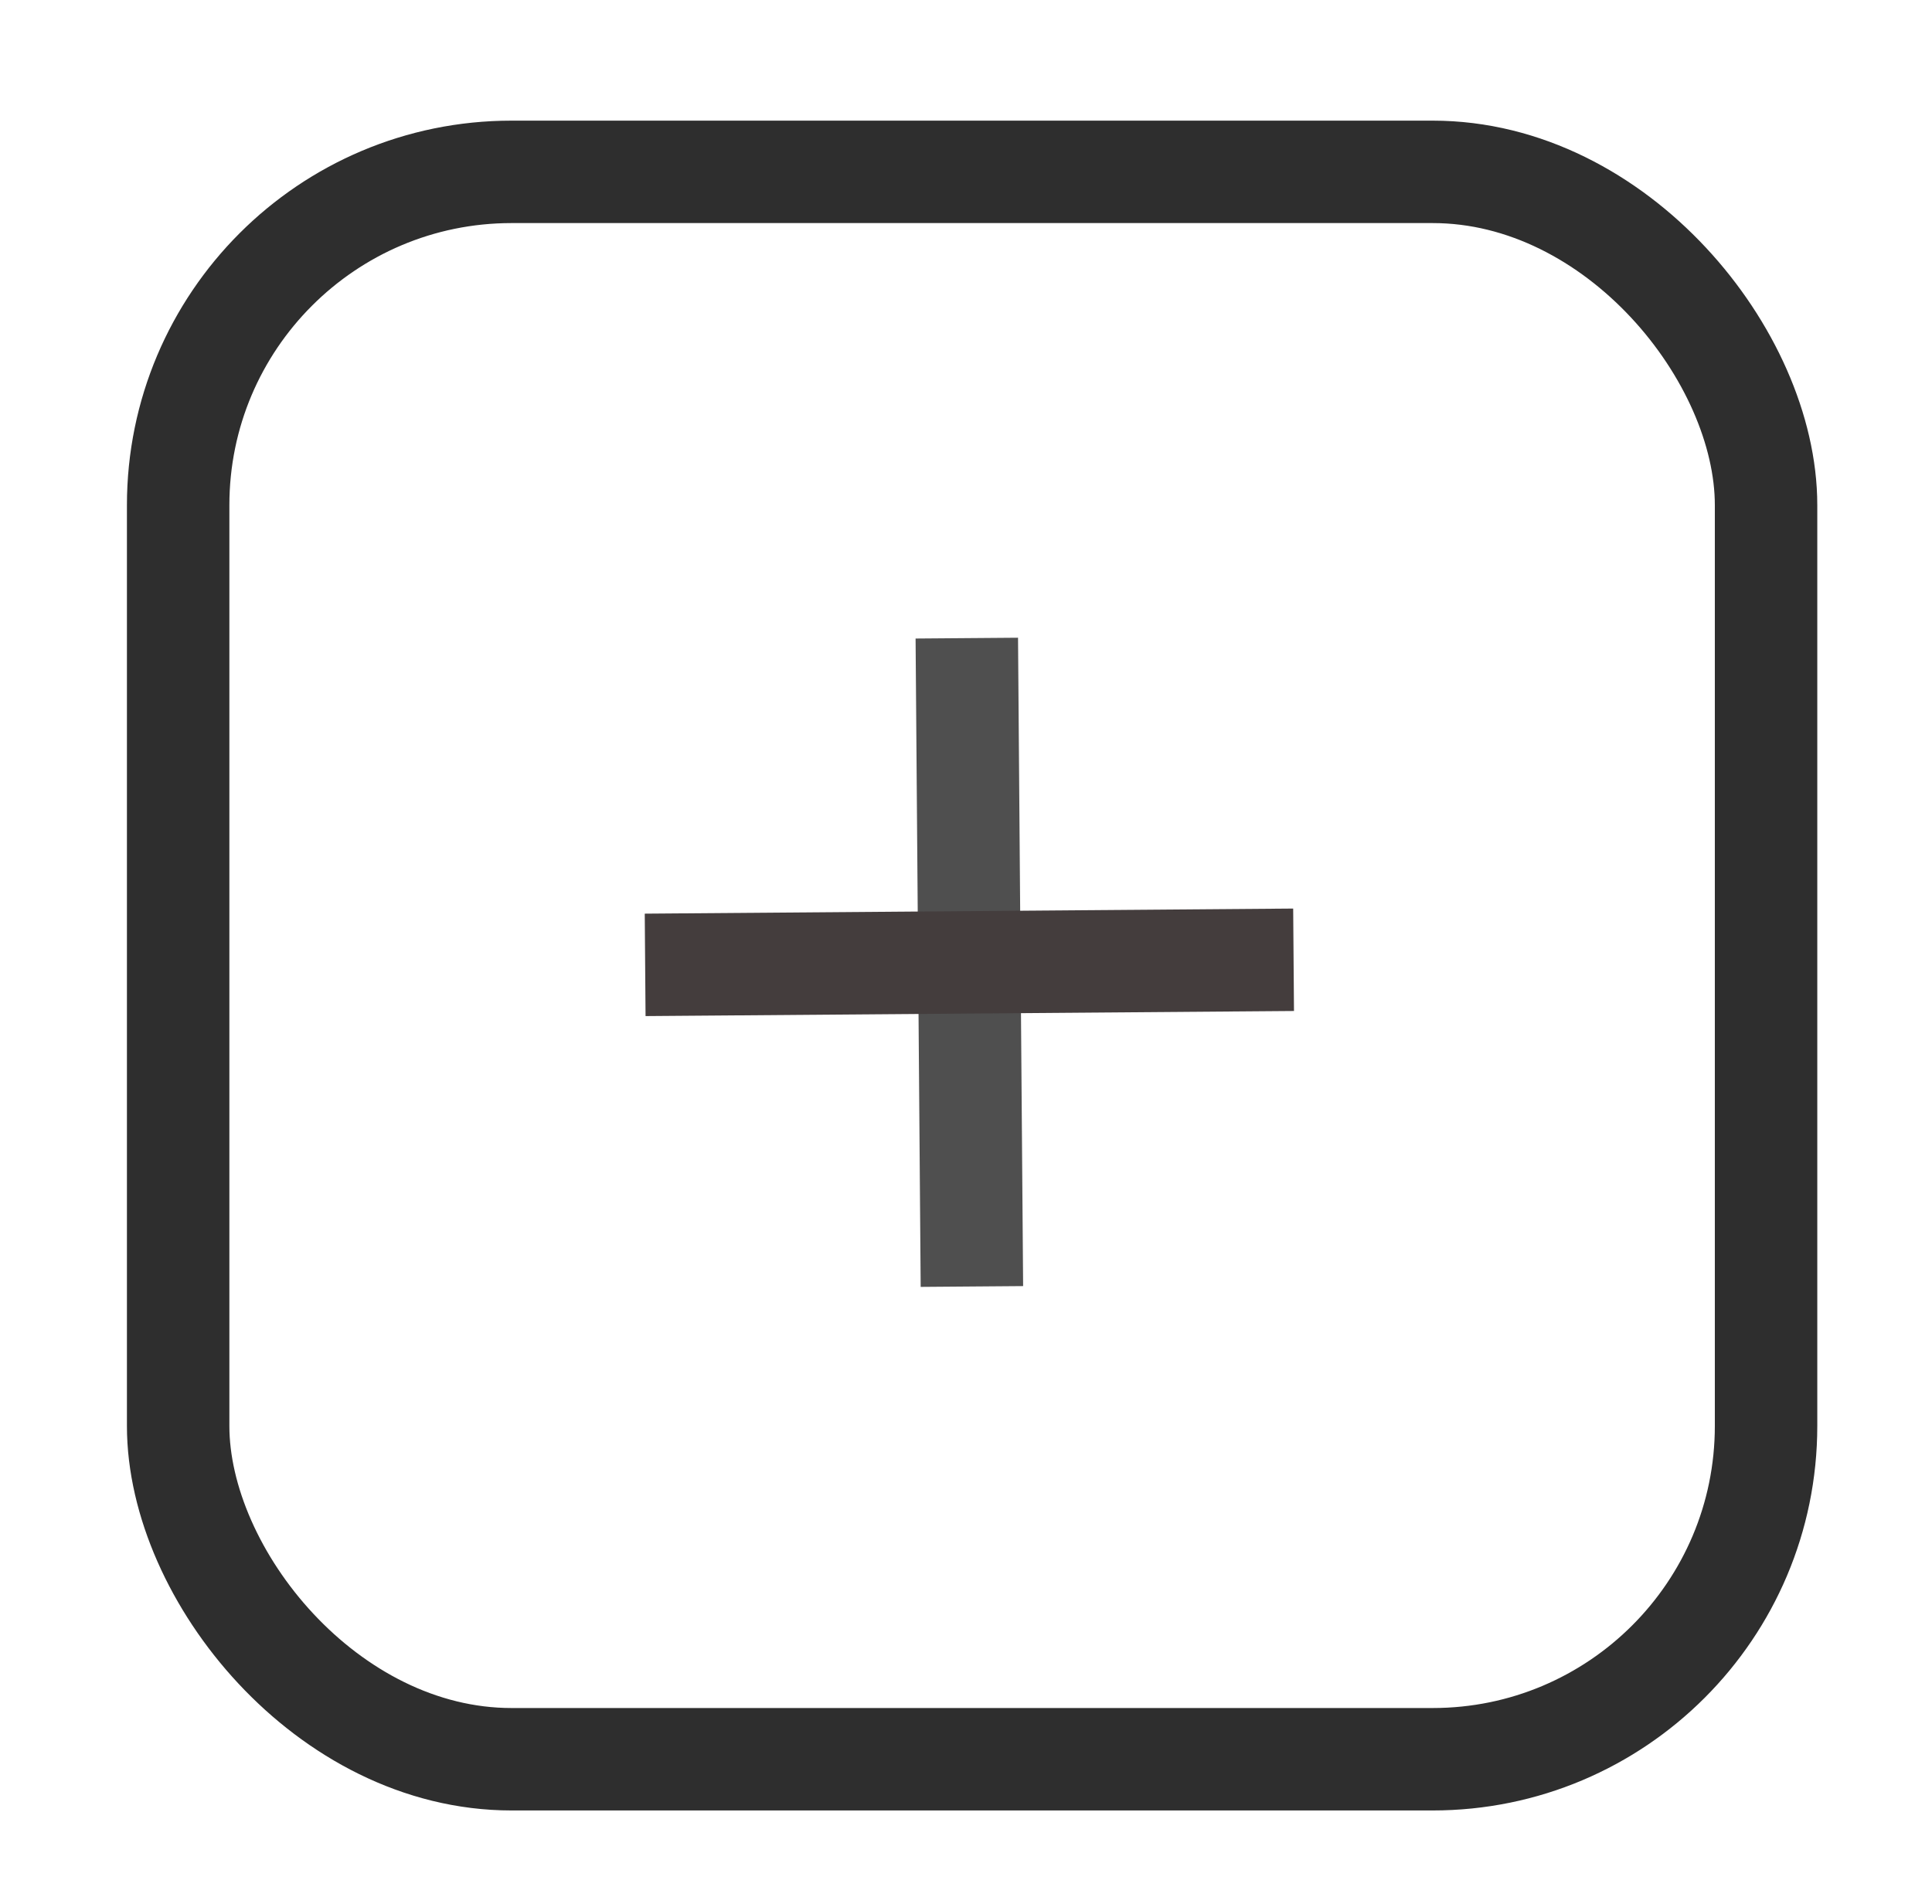
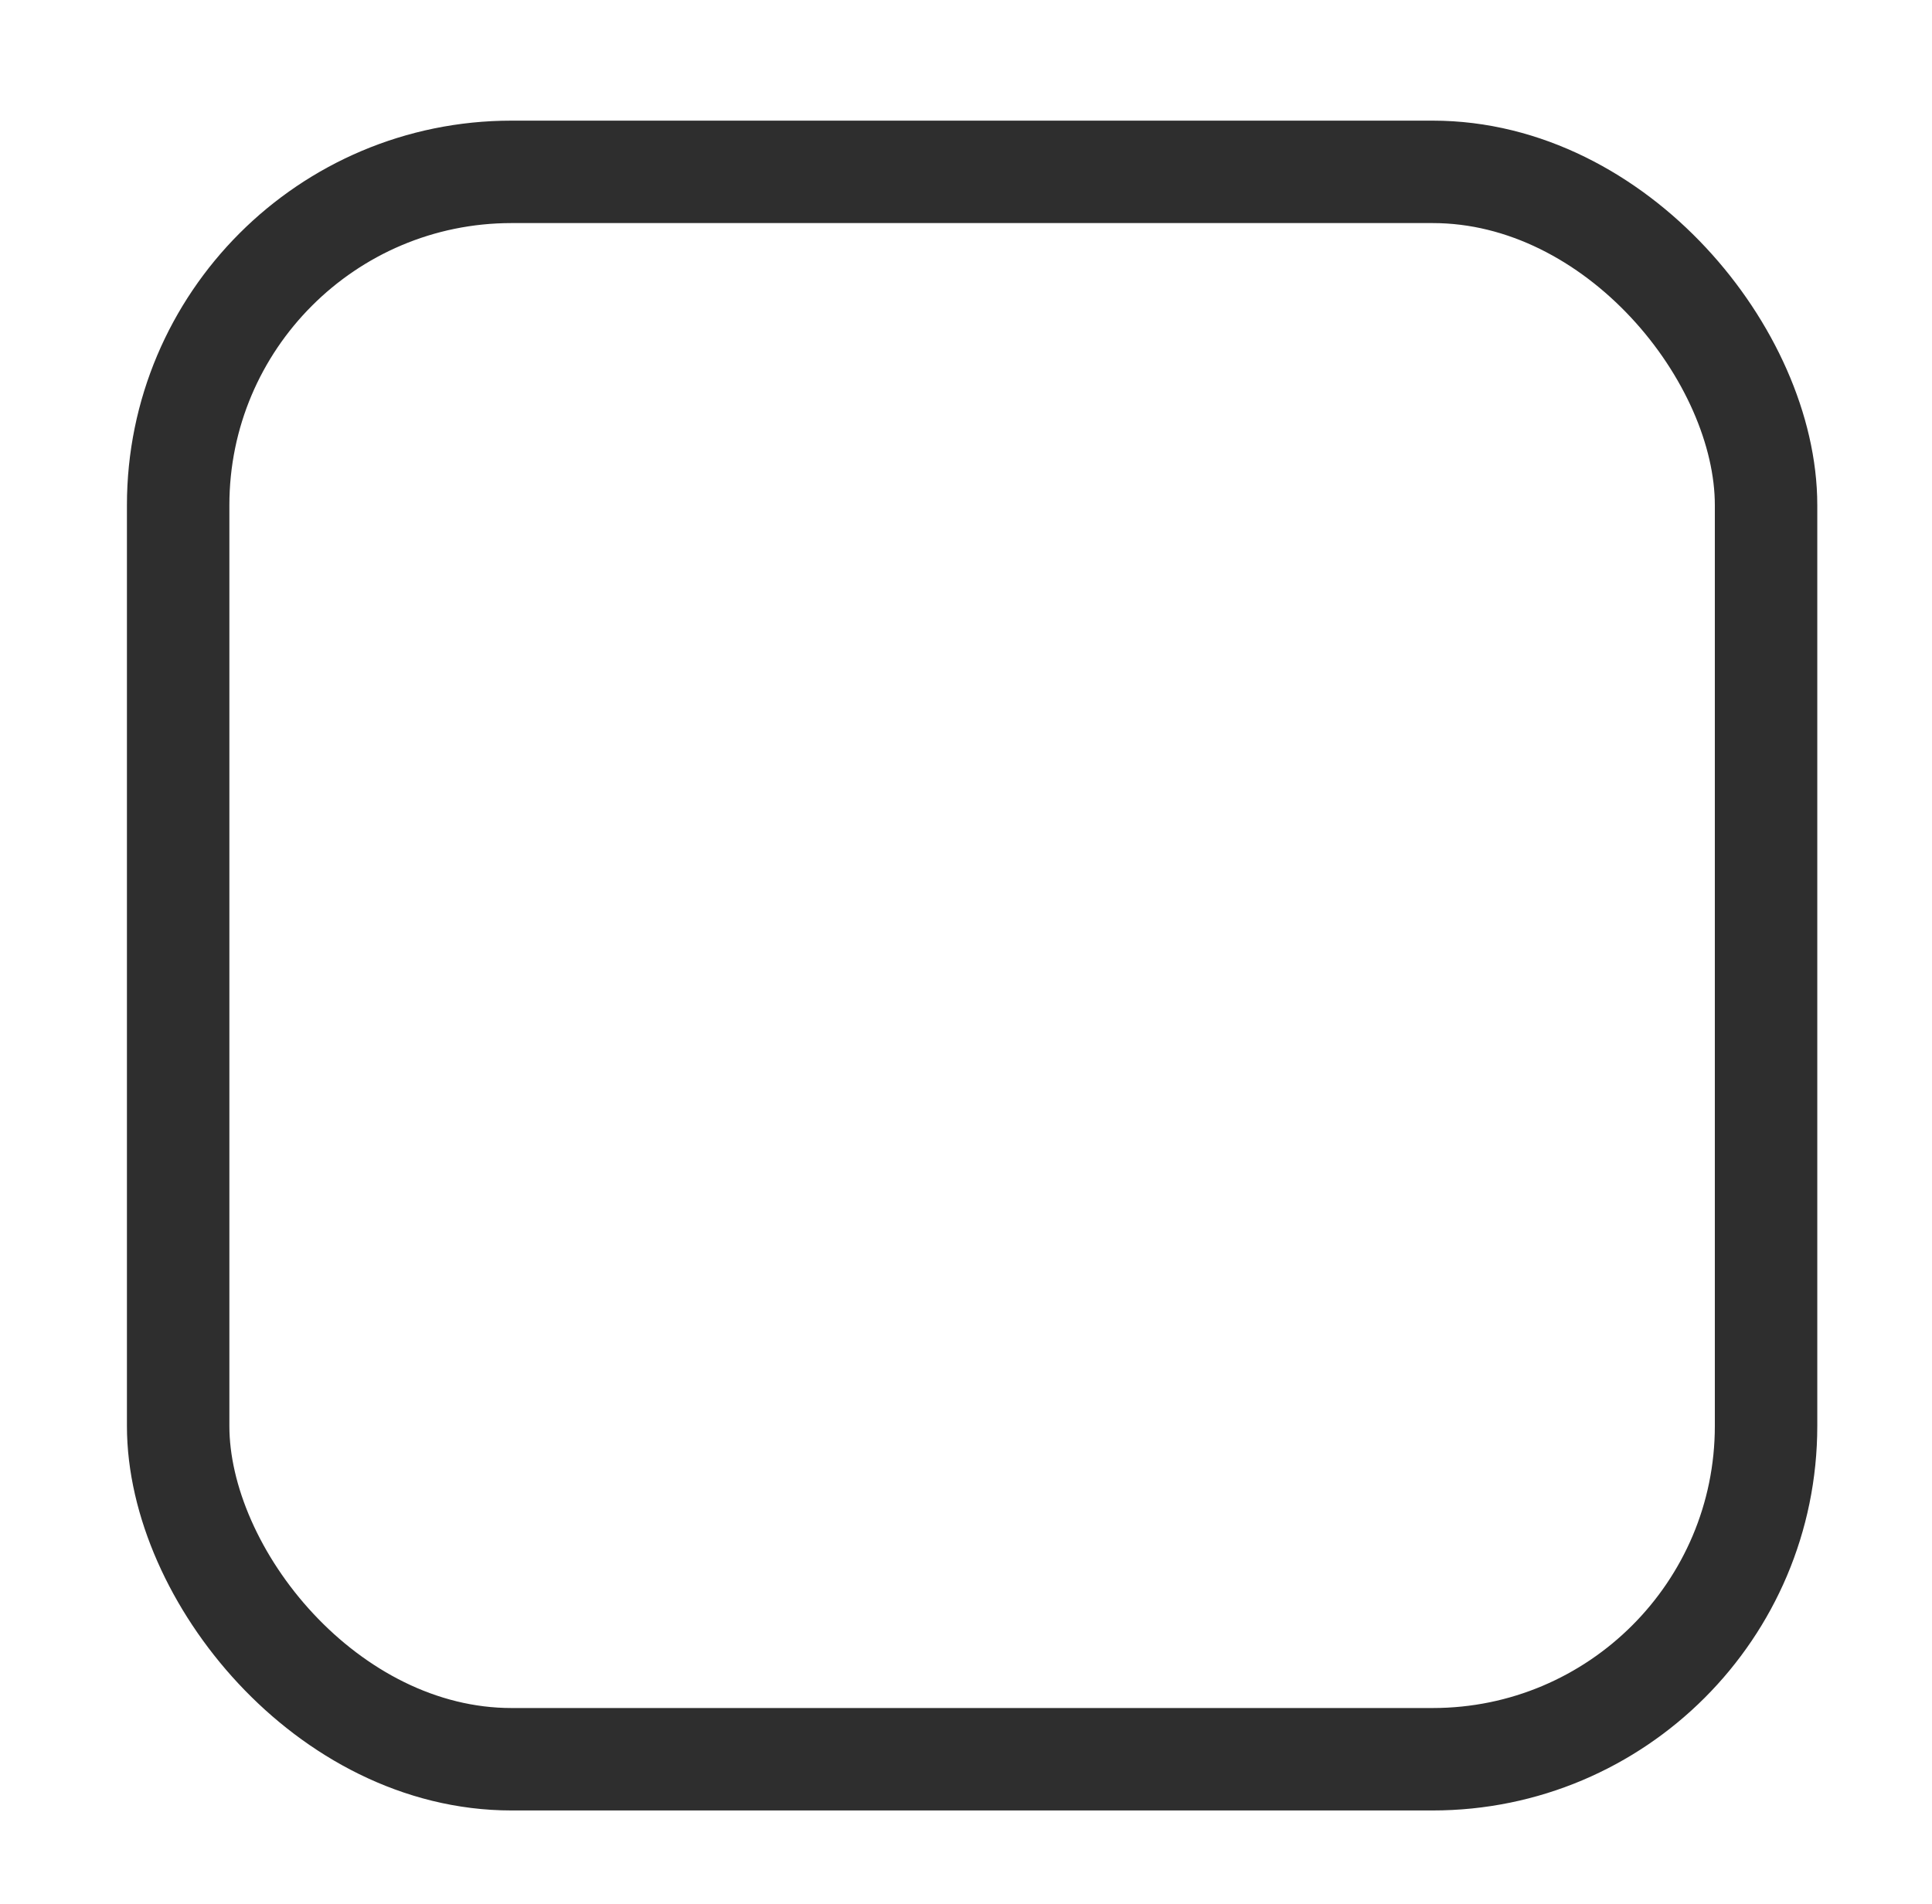
<svg xmlns="http://www.w3.org/2000/svg" xmlns:ns1="https://boxy-svg.com" viewBox="33.017 33.288 75.435 74.334">
  <g id="layer1" transform="matrix(1, 0, 0, 1, -155.531, -453.535)">
    <g id="g4894" transform="translate(-4.02,4.418)">
      <rect ry="23.524" y="463.964" x="174.797" height="112.036" width="111.239" id="rect4163" style="fill: none; fill-opacity: 1; stroke: rgb(188, 188, 188); stroke-width: 3.1; stroke-miterlimit: 4; stroke-dasharray: none; stroke-opacity: 1; visibility: hidden;" />
      <rect style="fill: none; fill-opacity: 1; stroke-miterlimit: 4; stroke-dasharray: none; stroke-opacity: 1; stroke: rgb(46, 46, 46); stroke-width: 4px;" id="rect4194" width="62" height="61.985" x="199.524" y="489.116" ry="13.015" ns1:origin="0.500431 0.5" />
-       <path id="path4196" d="m 230.317,507.323 0.199,25.318" style="fill: none; stroke-linecap: butt; stroke-linejoin: miter; stroke-miterlimit: 4; stroke-dasharray: none; stroke-opacity: 1; stroke: rgb(79, 79, 79); stroke-width: 4px;" />
-       <path style="fill: none; stroke-linecap: butt; stroke-linejoin: miter; stroke-miterlimit: 4; stroke-dasharray: none; stroke-opacity: 1; stroke: rgb(68, 61, 61); stroke-width: 4px;" d="M 243.076,519.883 217.758,520.082" id="path4198" />
    </g>
  </g>
</svg>